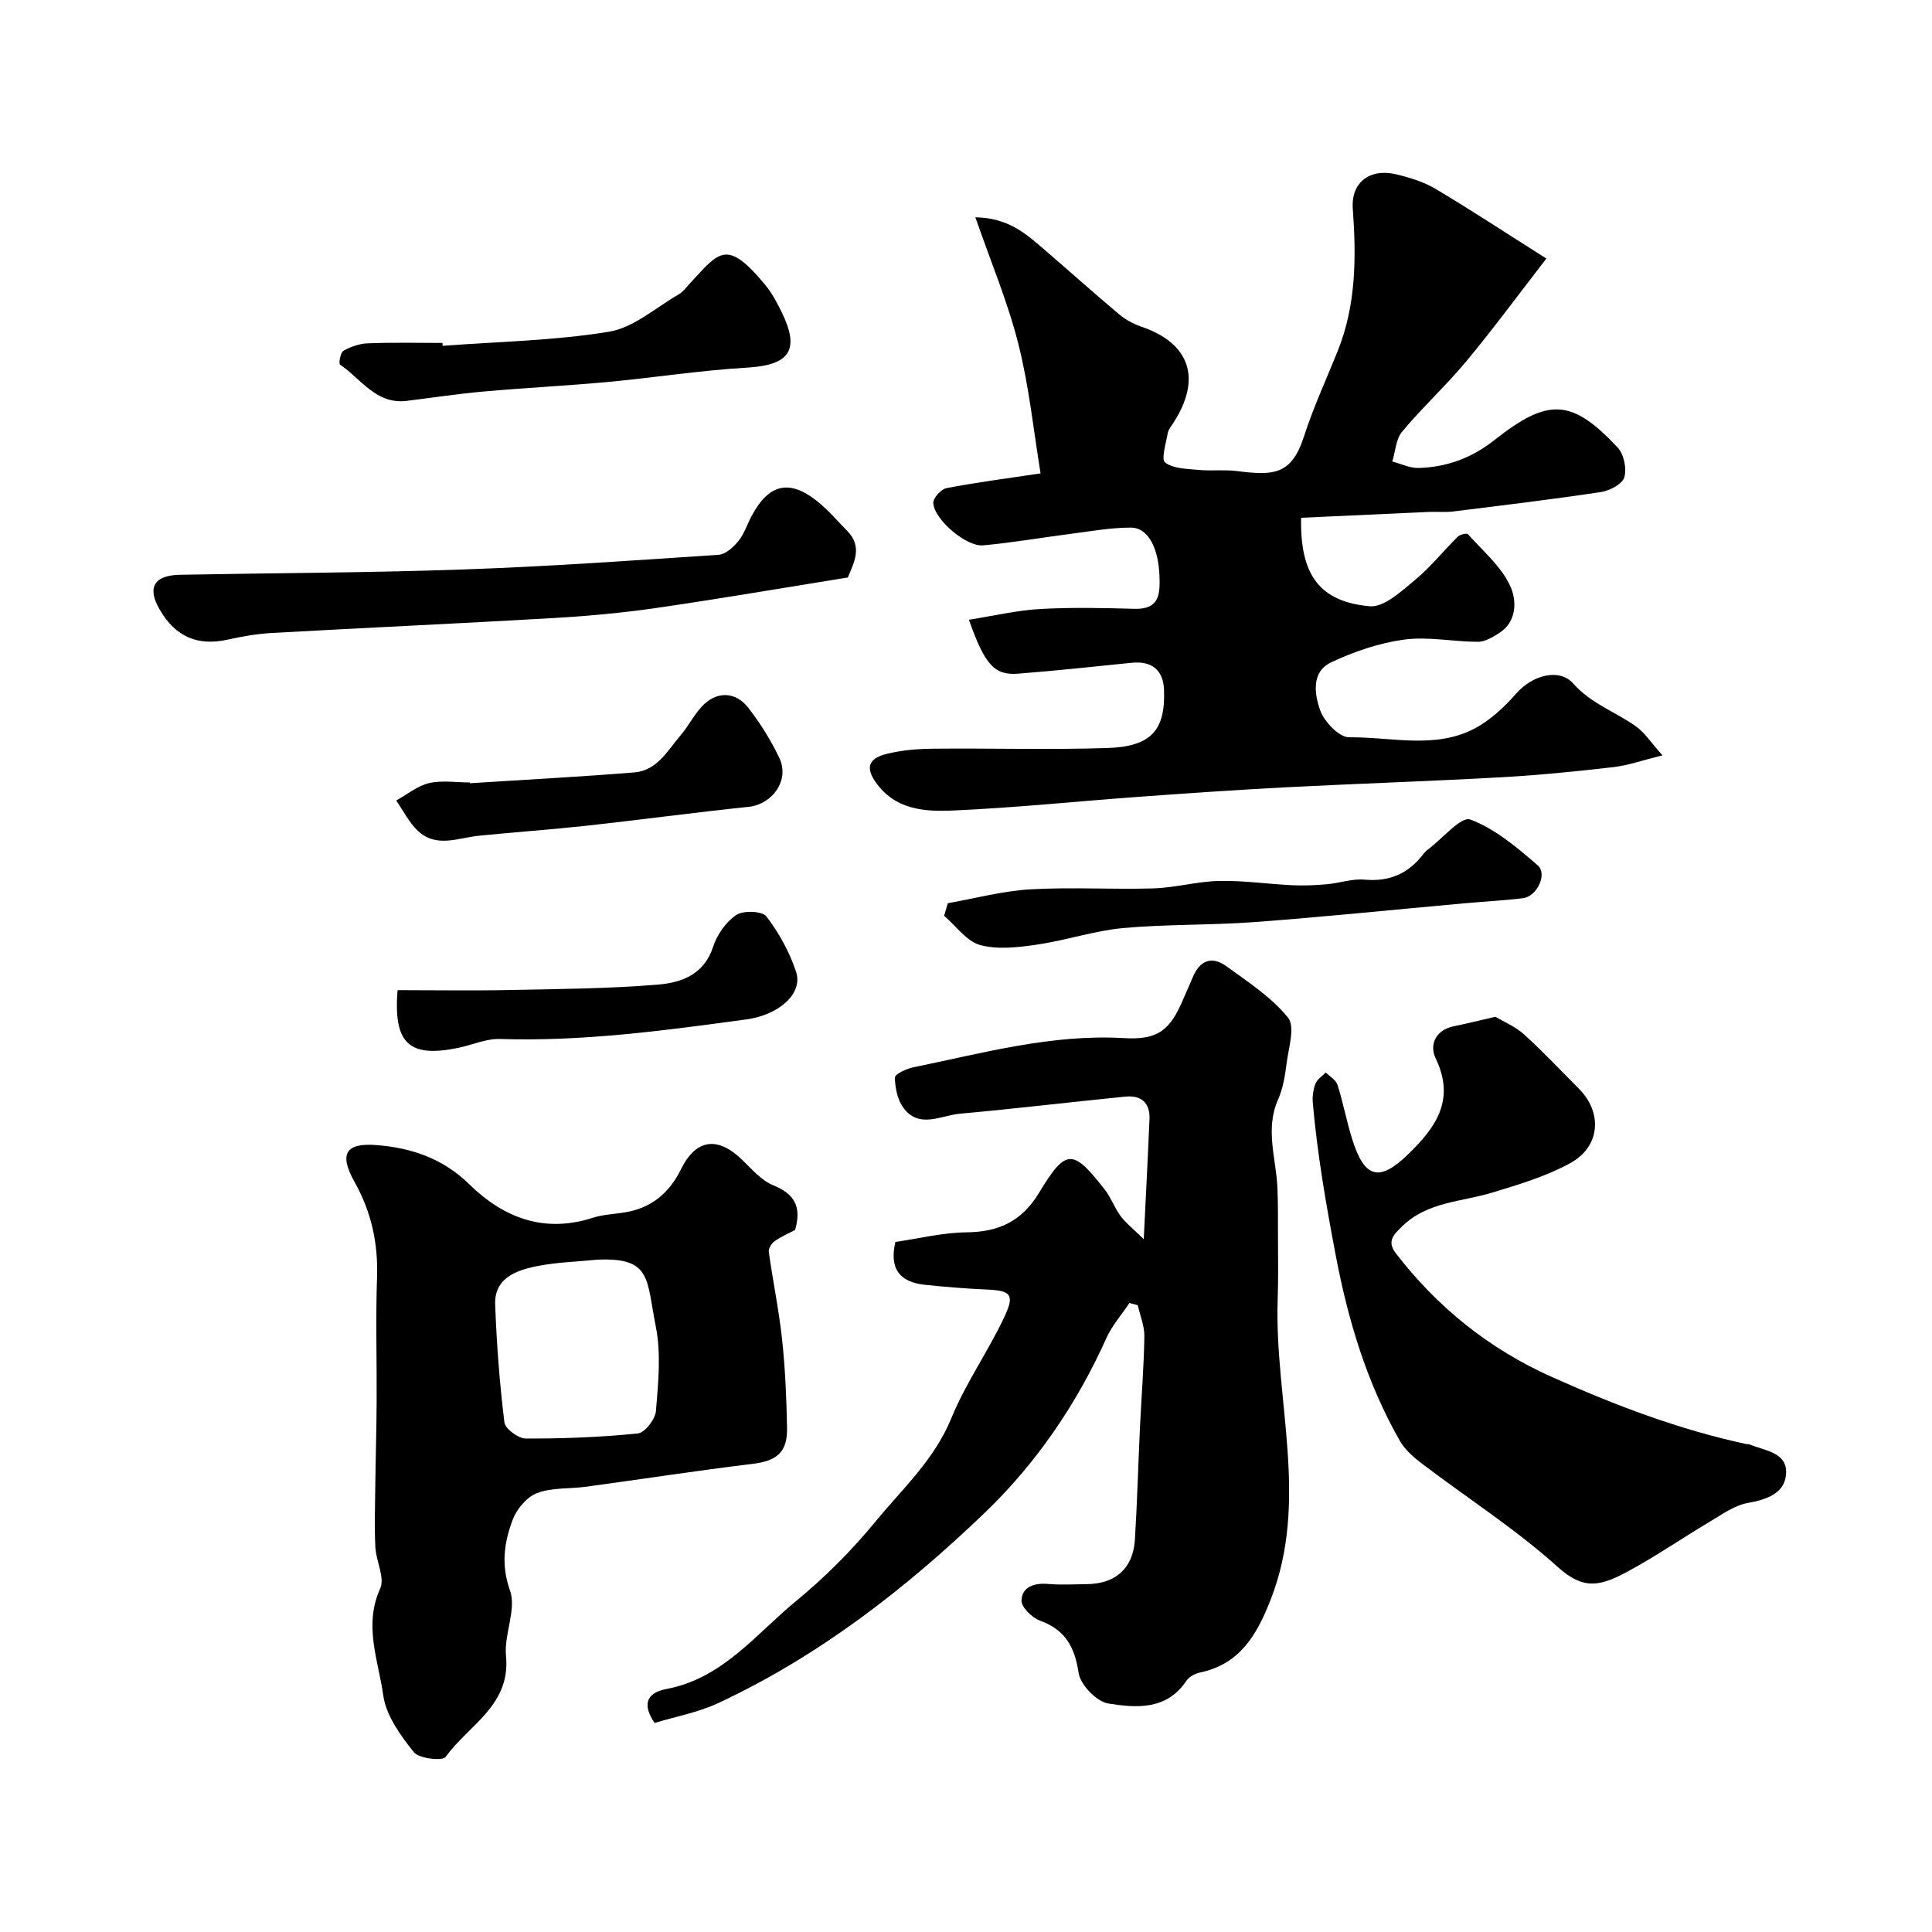
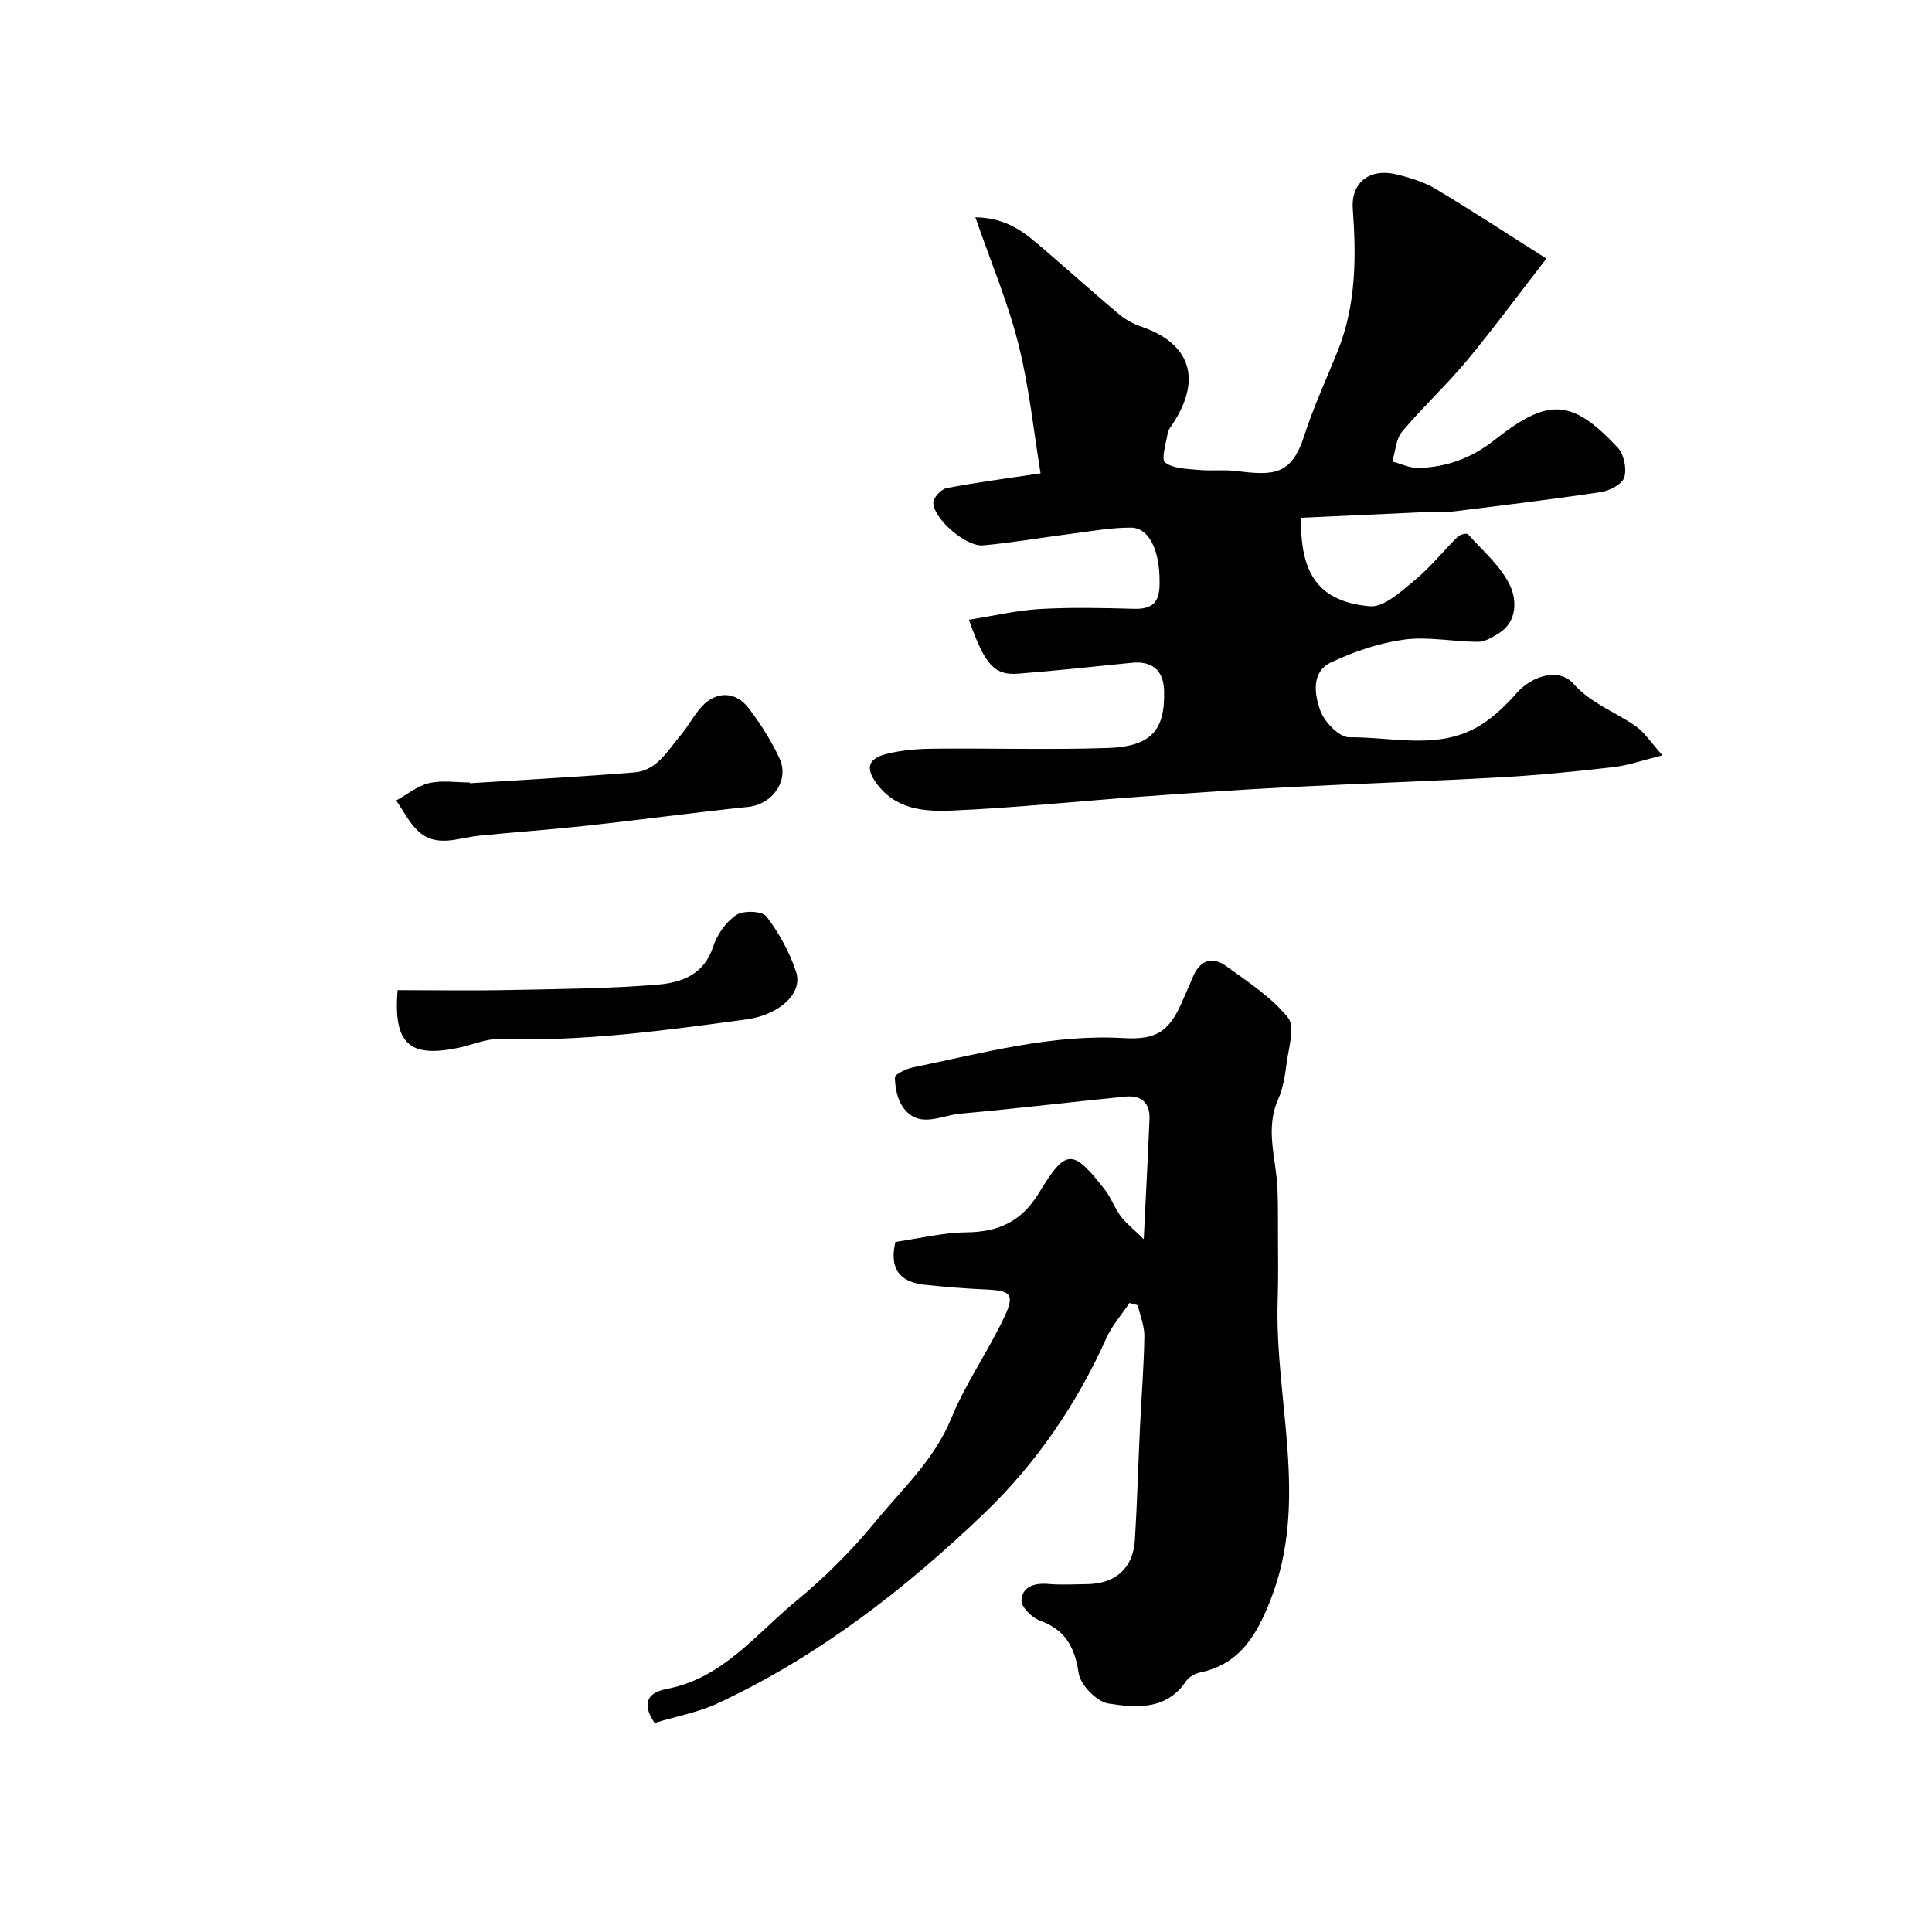
<svg xmlns="http://www.w3.org/2000/svg" enable-background="new 0 0 400 400" viewBox="0 0 400 400">
  <g fill="#010000">
    <path d="m200.61 128.31c5.23-.82 9.94-1.95 14.7-2.22 6.5-.37 13.05-.22 19.57-.04 5.1.14 5.31-2.88 5.18-6.74-.2-5.73-2.29-10.05-5.88-10.07-4.06-.02-8.12.72-12.17 1.24-6.16.79-12.28 1.86-18.46 2.43-3.52.33-10.21-5.42-10.32-8.8-.03-1.03 1.62-2.84 2.74-3.05 6.07-1.17 12.22-1.96 19.47-3.05-1.42-8.63-2.35-17.86-4.59-26.76-2.17-8.65-5.69-16.96-8.91-26.26 6.77.11 10.41 3.36 14.07 6.5 5.24 4.51 10.39 9.13 15.68 13.58 1.35 1.13 3.02 2.02 4.69 2.59 10.03 3.45 12.47 10.78 6.54 19.91-.44.68-1.03 1.38-1.16 2.13-.35 2.09-1.4 5.41-.53 6.06 1.73 1.3 4.54 1.3 6.93 1.53 2.59.25 5.25-.09 7.83.23 7.57.93 11.37.99 14.01-7.23 1.94-6.03 4.63-11.81 6.99-17.7 3.79-9.5 3.82-19.36 3.09-29.37-.4-5.46 3.55-8.45 9.02-7.12 2.82.68 5.72 1.57 8.18 3.04 7.4 4.41 14.61 9.16 22.88 14.39-5.8 7.49-10.95 14.5-16.5 21.18-4.22 5.08-9.13 9.59-13.37 14.66-1.29 1.54-1.38 4.09-2.03 6.18 1.82.47 3.65 1.39 5.46 1.34 5.81-.17 11.02-2.08 15.66-5.76 11.19-8.85 16.06-8.6 25.55 1.54 1.29 1.38 1.9 4.36 1.36 6.16-.42 1.4-3.03 2.77-4.83 3.04-10.18 1.54-20.41 2.76-30.64 4.03-1.64.2-3.33.01-4.99.09-8.85.39-17.7.81-26.45 1.21-.25 11.83 3.83 17.38 14.2 18.32 2.93.27 6.51-3.07 9.29-5.36 3.26-2.69 5.94-6.08 8.96-9.06.46-.45 1.86-.76 2.1-.49 3.09 3.46 6.88 6.66 8.75 10.72 1.3 2.82 1.54 7.37-2.39 9.8-1.31.82-2.87 1.76-4.31 1.75-5.1-.01-10.29-1.13-15.26-.46-5.17.7-10.37 2.47-15.12 4.71-4.18 1.97-3.45 6.66-2.25 9.98.85 2.36 3.94 5.57 5.99 5.54 8.66-.1 17.69 2.5 25.91-1.79 3.31-1.73 6.25-4.52 8.76-7.37 3.12-3.55 8.73-5.33 11.72-1.96 3.72 4.18 8.72 5.84 12.97 8.85 1.83 1.3 3.12 3.36 5.5 6.01-4.16 1.02-7.14 2.09-10.21 2.44-7.67.88-15.37 1.66-23.08 2.09-14.87.83-29.77 1.31-44.65 2.08-10.2.53-20.4 1.24-30.59 1.98-12.8.93-25.58 2.27-38.4 2.83-5.91.26-12.06-.13-16.1-6.05-2.45-3.59-.32-4.98 2.36-5.66 3.14-.8 6.48-1.06 9.74-1.09 11.99-.12 24 .25 35.98-.14 9.06-.29 12.06-3.64 11.75-12.04-.15-4.11-2.55-6.03-6.69-5.61-7.81.79-15.62 1.64-23.45 2.25-4.93.42-6.98-1.79-10.25-11.16z" />
    <path d="m233.84 269.77c-1.61 2.42-3.61 4.66-4.78 7.28-6.11 13.62-14.53 25.92-25.1 36.08-16.42 15.78-34.46 29.79-55.33 39.51-4.09 1.91-8.68 2.73-13.1 4.08-2.42-3.56-2-6.18 2.46-7.03 11.71-2.23 18.51-11.39 26.86-18.24 5.95-4.88 11.49-10.44 16.38-16.39 5.59-6.81 12.21-12.83 15.72-21.4 2.99-7.33 7.69-13.93 11.05-21.13 2.14-4.58 1.22-5.33-3.78-5.55-4.26-.19-8.52-.53-12.76-.98-5-.53-7.42-3.14-6.08-8.87 4.8-.69 9.77-1.93 14.76-1.99 6.66-.07 11.42-2.31 14.96-8.15 5.61-9.27 6.98-9.22 13.66-.66 1.29 1.66 2 3.76 3.26 5.46 1.03 1.39 2.45 2.49 4.78 4.77.46-9.47.87-17.17 1.19-24.88.14-3.4-1.76-4.96-4.99-4.64-11.43 1.14-22.83 2.51-34.26 3.54-3.95.36-8.48 3.2-11.73-1.26-1.21-1.66-1.69-4.12-1.73-6.23-.01-.7 2.35-1.81 3.75-2.1 14.43-2.95 28.7-6.94 43.71-6.06 6.97.41 9.5-1.59 12.23-8.05.63-1.5 1.33-2.97 1.94-4.47 1.43-3.52 3.94-4.59 7-2.36 4.5 3.27 9.35 6.41 12.76 10.65 1.53 1.89.09 6.33-.31 9.57-.31 2.5-.74 5.1-1.75 7.38-2.73 6.16-.39 12.23-.13 18.34.14 3.27.1 6.55.11 9.82.01 4.42.09 8.85-.06 13.27-.69 20.69 6.6 41.54-1.45 62.09-2.8 7.15-6.27 13.35-14.58 15.09-1.05.22-2.32.89-2.89 1.75-4.09 6.12-10.41 5.6-16.16 4.68-2.41-.39-5.76-3.85-6.13-6.31-.82-5.41-2.74-8.94-8.02-10.85-1.64-.6-3.88-2.81-3.81-4.19.13-2.84 2.66-3.64 5.51-3.4 2.65.23 5.33.07 8 .04 5.96-.06 9.6-3.27 9.97-9.21.48-7.76.68-15.53 1.05-23.3.3-6.27.81-12.53.91-18.8.03-2.14-.89-4.29-1.37-6.44-.58-.14-1.15-.3-1.72-.46z" />
-     <path d="m164.62 254.64c-1.41.75-2.94 1.4-4.26 2.35-.63.45-1.29 1.52-1.19 2.21.85 6.07 2.11 12.09 2.76 18.18.65 6.06.91 12.19 1.02 18.29.1 5.06-2.2 6.81-7.14 7.41-11.51 1.39-22.98 3.17-34.47 4.73-3.4.46-7.05.14-10.15 1.32-2.13.81-4.23 3.32-5.06 5.55-1.73 4.66-2.45 9.25-.54 14.62 1.39 3.91-1.27 9.08-.83 13.55 1.01 10.24-7.78 14.33-12.49 20.9-.64.89-5.52.36-6.59-.98-2.76-3.46-5.75-7.58-6.33-11.75-1-7.21-4.11-14.48-.64-22.13 1.02-2.24-.86-5.69-1-8.6-.2-4.23-.06-8.47-.01-12.71.07-5.81.25-11.63.28-17.44.05-8.55-.22-17.1.08-25.64.25-7.1-1.17-13.57-4.66-19.8-3.25-5.8-1.86-8.13 4.59-7.62 7.18.57 13.7 2.75 19.19 8.13 7.02 6.88 15.45 10.18 25.5 6.93 2.15-.69 4.49-.77 6.74-1.14 5.45-.89 9.15-4.01 11.56-8.9 3.1-6.3 7.59-6.91 12.68-1.97 2 1.94 3.98 4.27 6.43 5.27 4.35 1.77 5.93 4.37 4.53 9.24zm-41.03 6.17c-4.24.43-8.55.52-12.7 1.39-4.19.87-8.57 2.52-8.37 7.91.3 8.14.92 16.29 1.91 24.37.16 1.33 2.87 3.35 4.41 3.35 7.74.03 15.51-.27 23.21-1.05 1.46-.15 3.62-2.95 3.76-4.66.47-5.8 1.09-11.84-.03-17.46-1.97-9.84-.82-14.39-12.19-13.85z" />
-     <path d="m309.6 210.51c1.67 1 4.09 1.99 5.92 3.64 3.95 3.57 7.6 7.47 11.36 11.24 4.93 4.94 4.48 11.99-1.77 15.42-5.03 2.76-10.71 4.45-16.25 6.13-6.31 1.91-13.26 1.86-18.48 6.88-1.8 1.74-3.32 3.14-1.41 5.63 8.62 11.21 19.31 19.8 32.24 25.6 13.06 5.85 26.39 10.94 40.44 13.95.16.03.35-.04.5.02 3.19 1.35 8 1.62 7.63 6.22-.32 3.98-4.03 5.24-7.95 5.94-2.74.49-5.3 2.37-7.8 3.85-5.71 3.39-11.19 7.19-17.03 10.33-5.67 3.05-9.09 3.92-14.48-.93-8.71-7.84-18.7-14.25-28.07-21.36-1.76-1.34-3.58-2.92-4.65-4.8-6.83-12.01-10.69-24.86-13.29-38.56-1.98-10.44-3.78-20.82-4.71-31.38-.11-1.3.08-2.75.55-3.96.36-.91 1.39-1.56 2.13-2.33.84.84 2.11 1.54 2.43 2.55 1.18 3.7 1.88 7.54 3.04 11.24 2.56 8.18 5.62 8.92 11.56 3.18 5.76-5.57 9.87-11.29 5.72-19.91-1.3-2.7-.09-5.83 3.74-6.62 2.55-.52 5.08-1.15 8.63-1.97z" />
-     <path d="m175.54 119.56c-13.29 2.14-26.48 4.4-39.72 6.32-6.97 1.01-14.02 1.66-21.06 2.07-19.44 1.13-38.89 2.01-58.33 3.09-3.09.17-6.19.69-9.21 1.37-6.25 1.4-10.83-.5-14.14-6.17-2.67-4.56-1.24-7.13 4.17-7.24 19.57-.37 39.16-.41 58.72-1.1 17.63-.62 35.24-1.86 52.84-3.04 1.44-.1 3.07-1.61 4.09-2.88 1.21-1.5 1.81-3.47 2.74-5.2 3.52-6.56 7.73-7.6 13.45-3.09 2.34 1.84 4.3 4.17 6.39 6.31 3.14 3.23 1.32 6.48.06 9.56z" />
-     <path d="m91.65 71.6c11.49-.87 23.1-1.06 34.43-2.92 5.08-.83 9.63-4.95 14.37-7.69.97-.56 1.7-1.58 2.49-2.43 6-6.44 7.5-9.23 15.52.46 1.33 1.61 2.35 3.53 3.29 5.42 3.99 8.06 1.77 11.16-7.15 11.68-9.64.56-19.21 2.08-28.83 2.97-8.53.79-17.09 1.2-25.62 1.97-5.34.46-10.65 1.29-15.98 1.94-6.33.76-9.43-4.58-13.77-7.51-.31-.21.08-2.52.7-2.86 1.5-.85 3.32-1.48 5.03-1.55 5.15-.2 10.31-.08 15.47-.08.01.2.03.4.05.6z" />
-     <path d="m196.24 187c5.69-1 11.34-2.54 17.07-2.87 8.47-.49 17 .06 25.49-.2 4.56-.14 9.09-1.45 13.64-1.54 5.05-.1 10.12.65 15.18.89 2.37.11 4.76 0 7.13-.21 2.6-.23 5.22-1.18 7.76-.95 5.13.47 9.04-1.23 12.12-5.22.3-.39.67-.76 1.06-1.06 2.95-2.22 6.83-6.87 8.71-6.17 5.14 1.91 9.69 5.79 13.96 9.48 2.09 1.8-.16 6.45-3.03 6.81-4.07.5-8.19.7-12.28 1.07-14.4 1.3-28.79 2.79-43.22 3.87-9.09.68-18.26.42-27.34 1.25-5.95.55-11.76 2.54-17.7 3.41-3.91.57-8.16 1.1-11.85.1-2.83-.77-5-3.95-7.47-6.05.26-.89.52-1.75.77-2.61z" />
    <path d="m97.27 162.16c11.36-.73 22.73-1.32 34.07-2.24 4.7-.38 6.89-4.54 9.59-7.71 1.58-1.85 2.7-4.11 4.34-5.9 3-3.26 6.99-3.24 9.71.29 2.47 3.21 4.67 6.72 6.39 10.37 2.15 4.57-1.44 9.56-6.41 10.08-11.07 1.15-22.11 2.65-33.17 3.87-7.51.82-15.05 1.35-22.57 2.1-4.32.43-8.87 2.6-12.69-.99-1.84-1.73-3.02-4.17-4.5-6.29 2.25-1.25 4.38-3.03 6.79-3.6 2.68-.63 5.63-.14 8.46-.14-.02.05-.01.11-.01.16z" />
    <path d="m82.31 205c7.97 0 15.59.13 23.22-.03 10.27-.21 20.57-.27 30.79-1.13 4.75-.4 9.46-2.07 11.31-7.79.81-2.51 2.65-5.16 4.8-6.61 1.46-.98 5.38-.84 6.25.3 2.61 3.41 4.79 7.38 6.14 11.46 1.52 4.59-3.73 8.97-10.24 9.85-16.95 2.3-33.88 4.61-51.07 4.06-2.83-.09-5.69 1.22-8.55 1.82-10.24 2.13-13.54-.81-12.65-11.93z" />
  </g>
</svg>